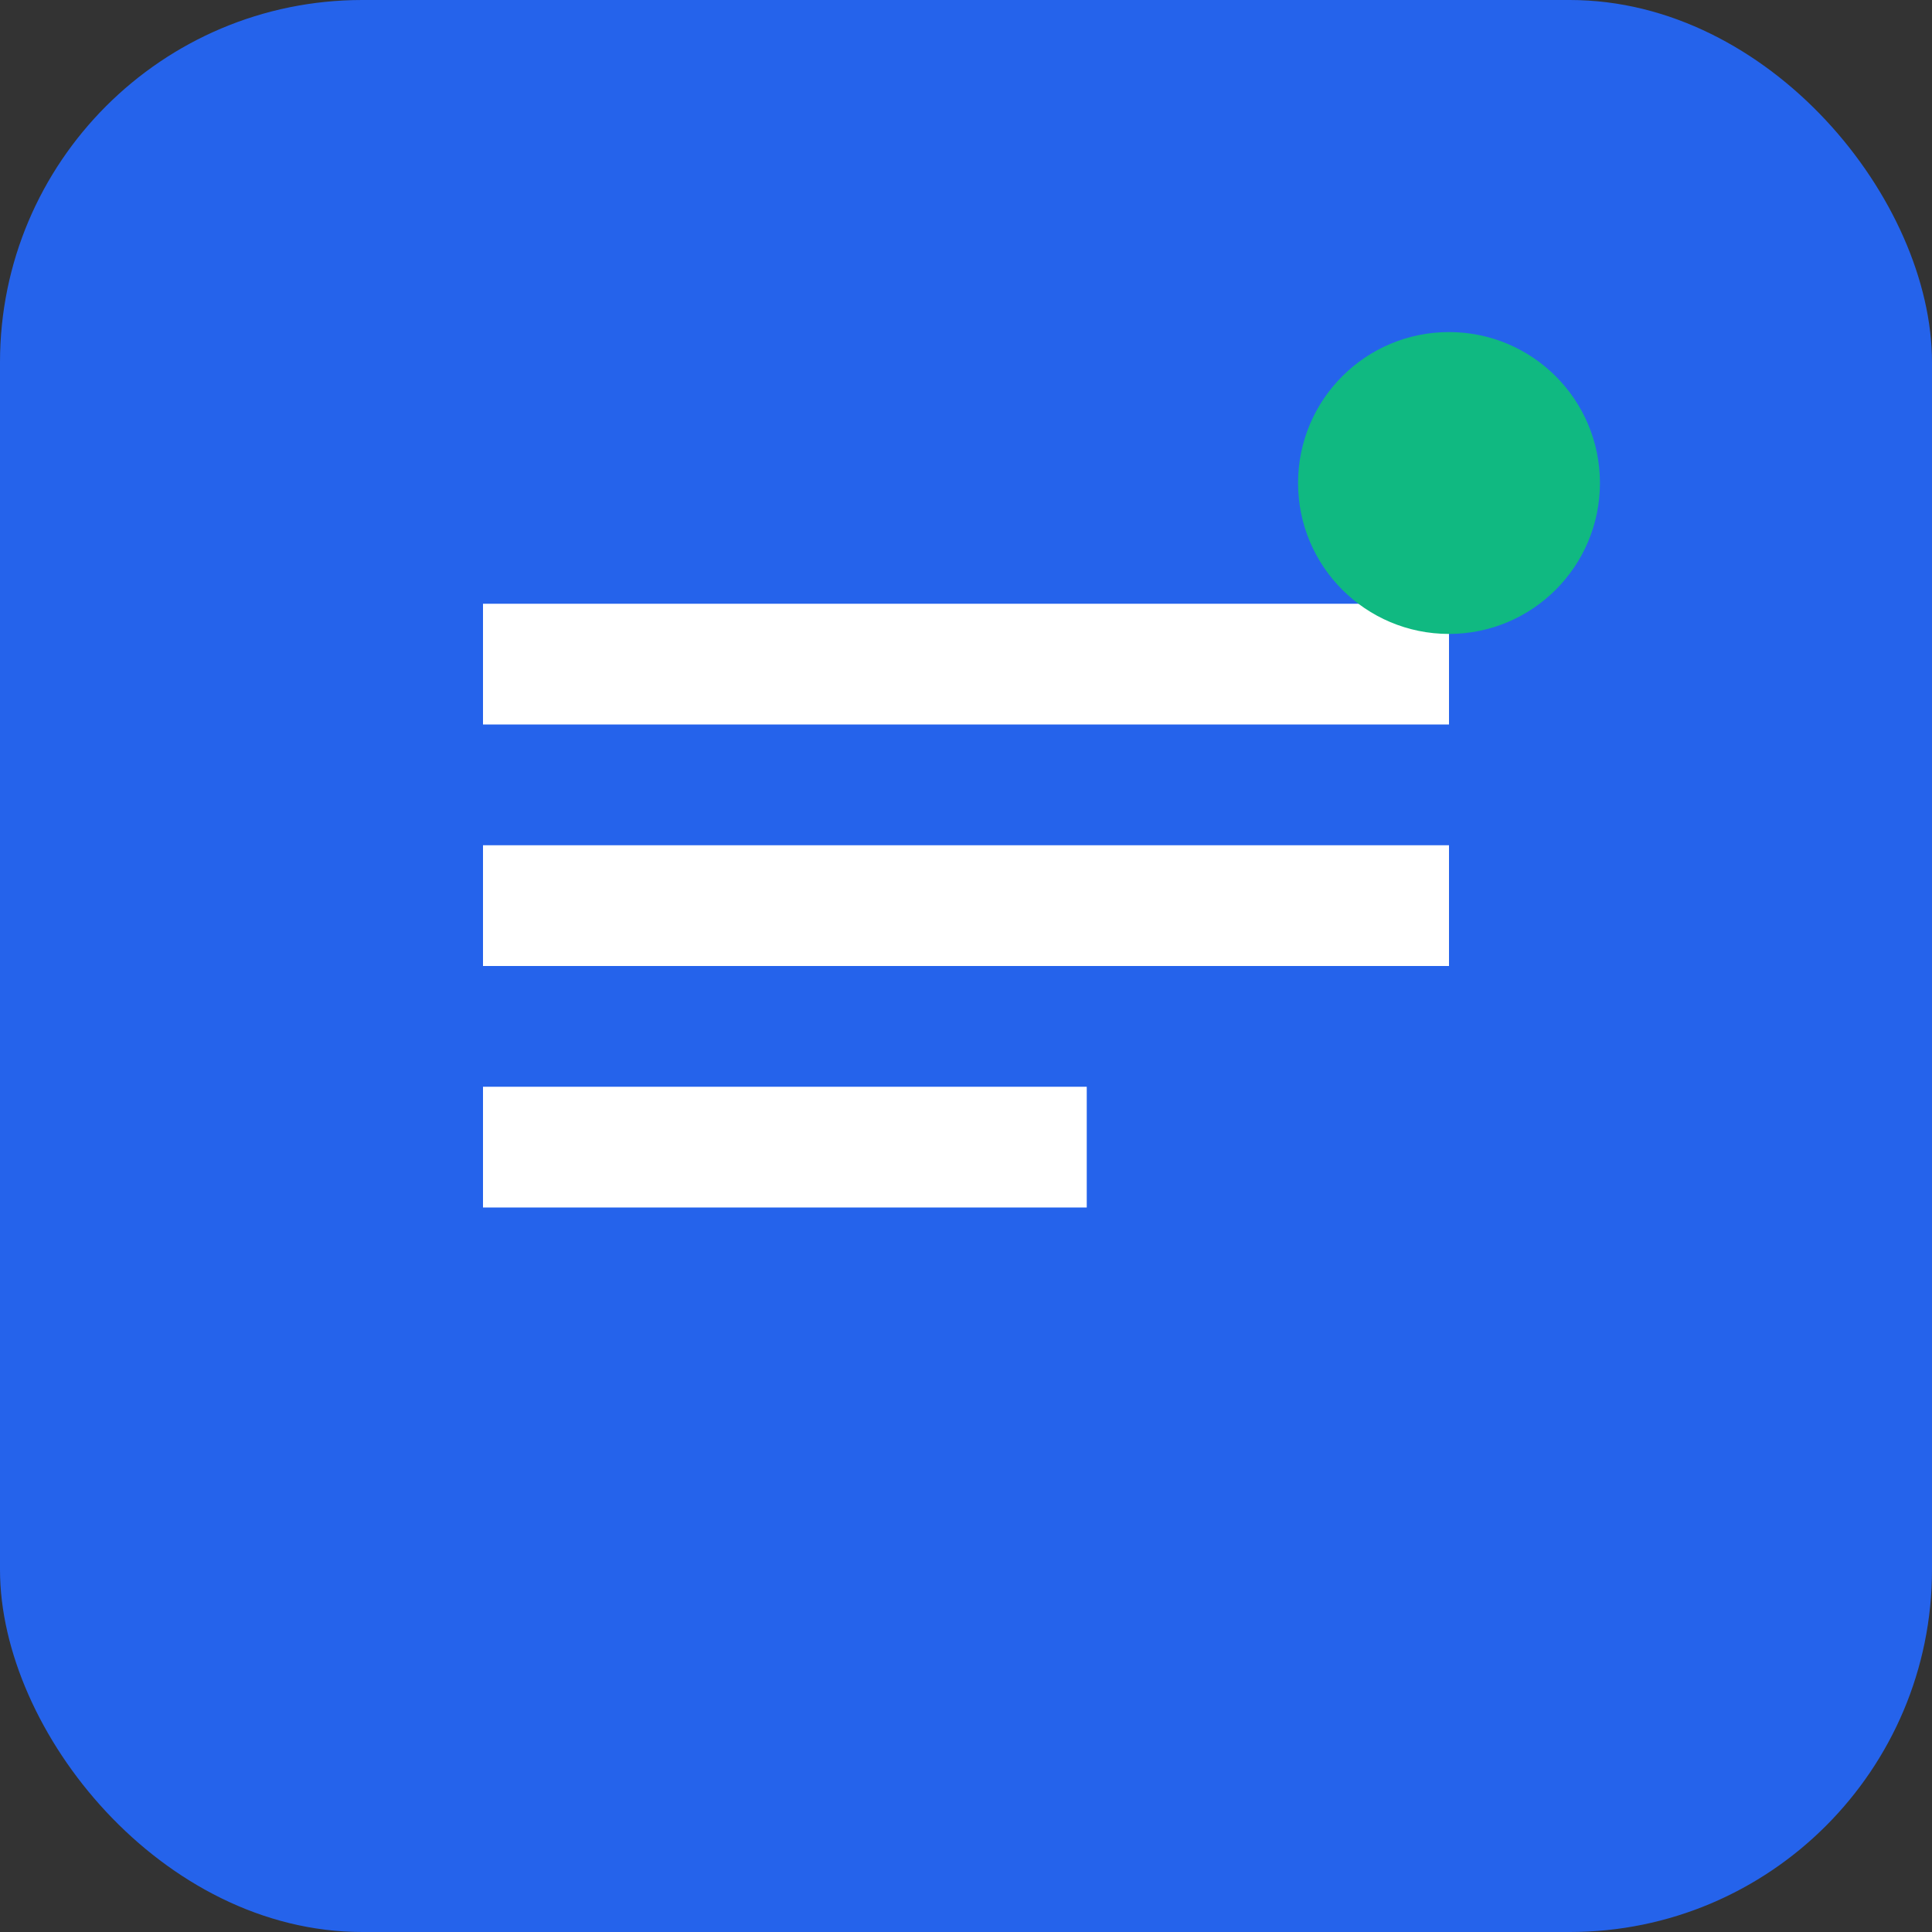
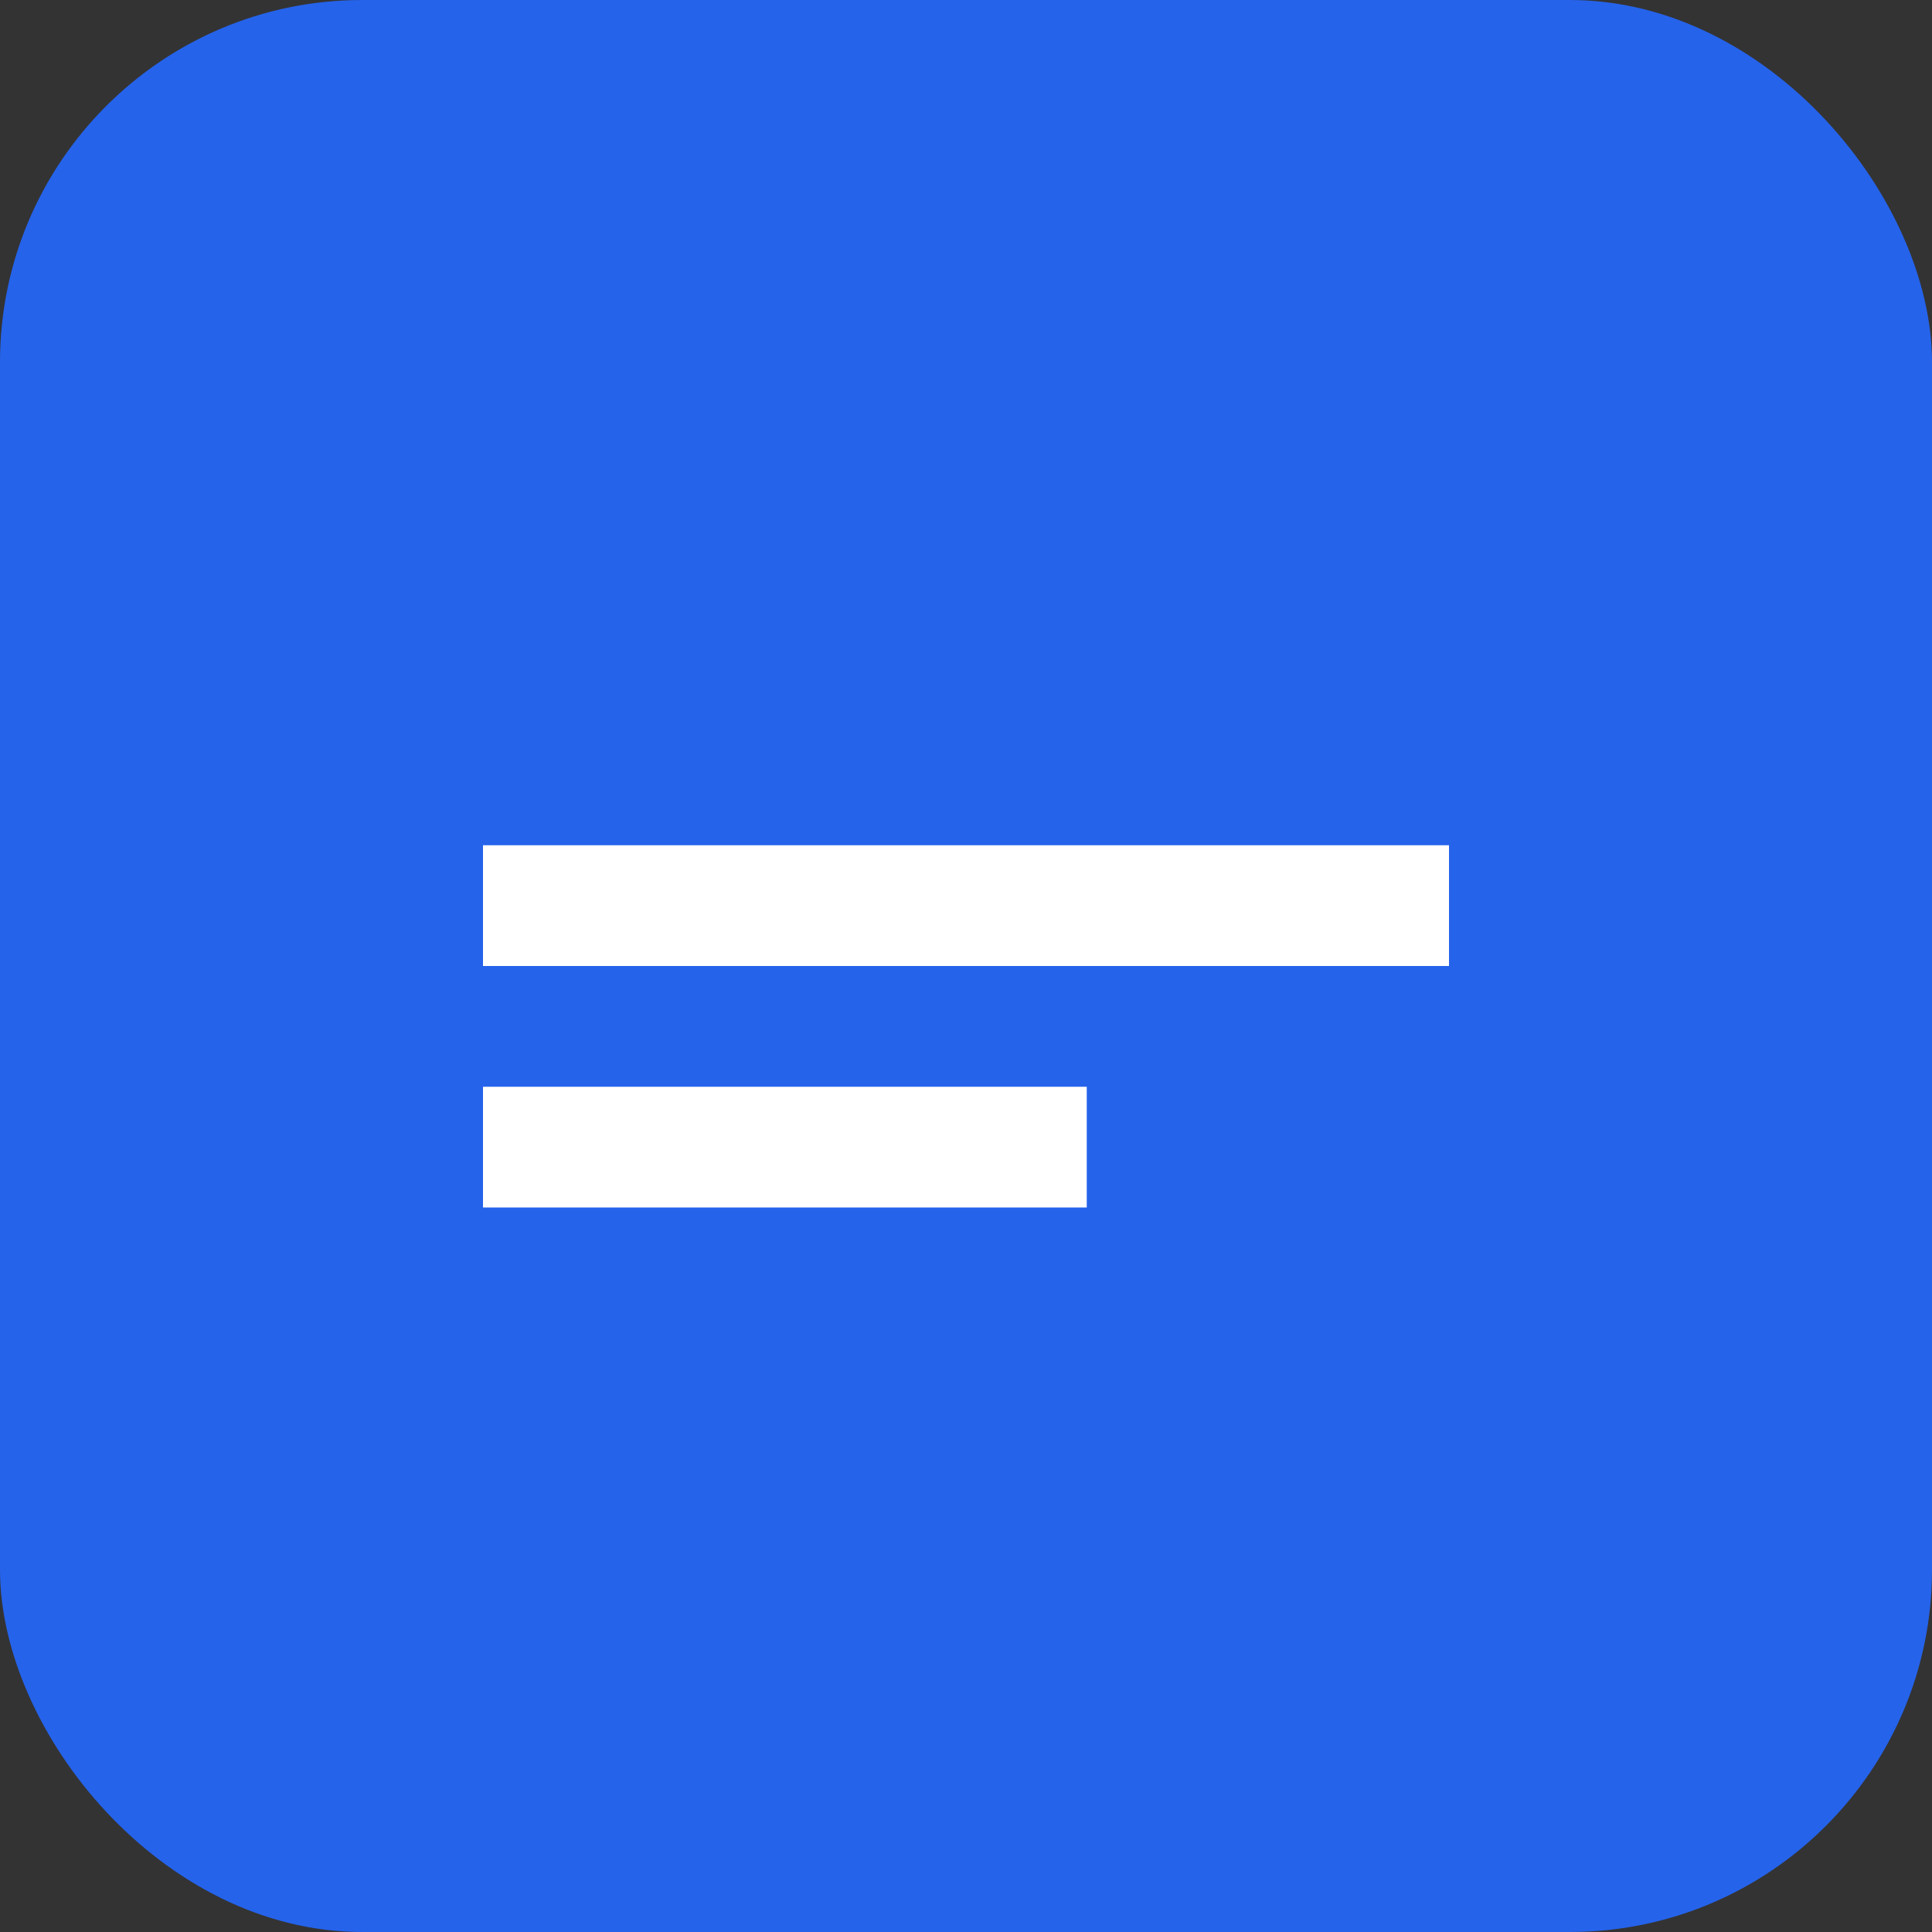
<svg xmlns="http://www.w3.org/2000/svg" width="32" height="32" viewBox="0 0 32 32" fill="none">
  <rect x="0" y="0" width="32" height="32" fill="#333333" stroke="none" />
  <rect width="32" height="32" rx="6" fill="#2563eb" />
-   <path d="M8 10h16v2H8v-2zm0 4h16v2H8v-2zm0 4h10v2H8v-2z" fill="white" />
-   <circle cx="24" cy="8" r="2.5" fill="#10b981" />
+   <path d="M8 10v2H8v-2zm0 4h16v2H8v-2zm0 4h10v2H8v-2z" fill="white" />
</svg>